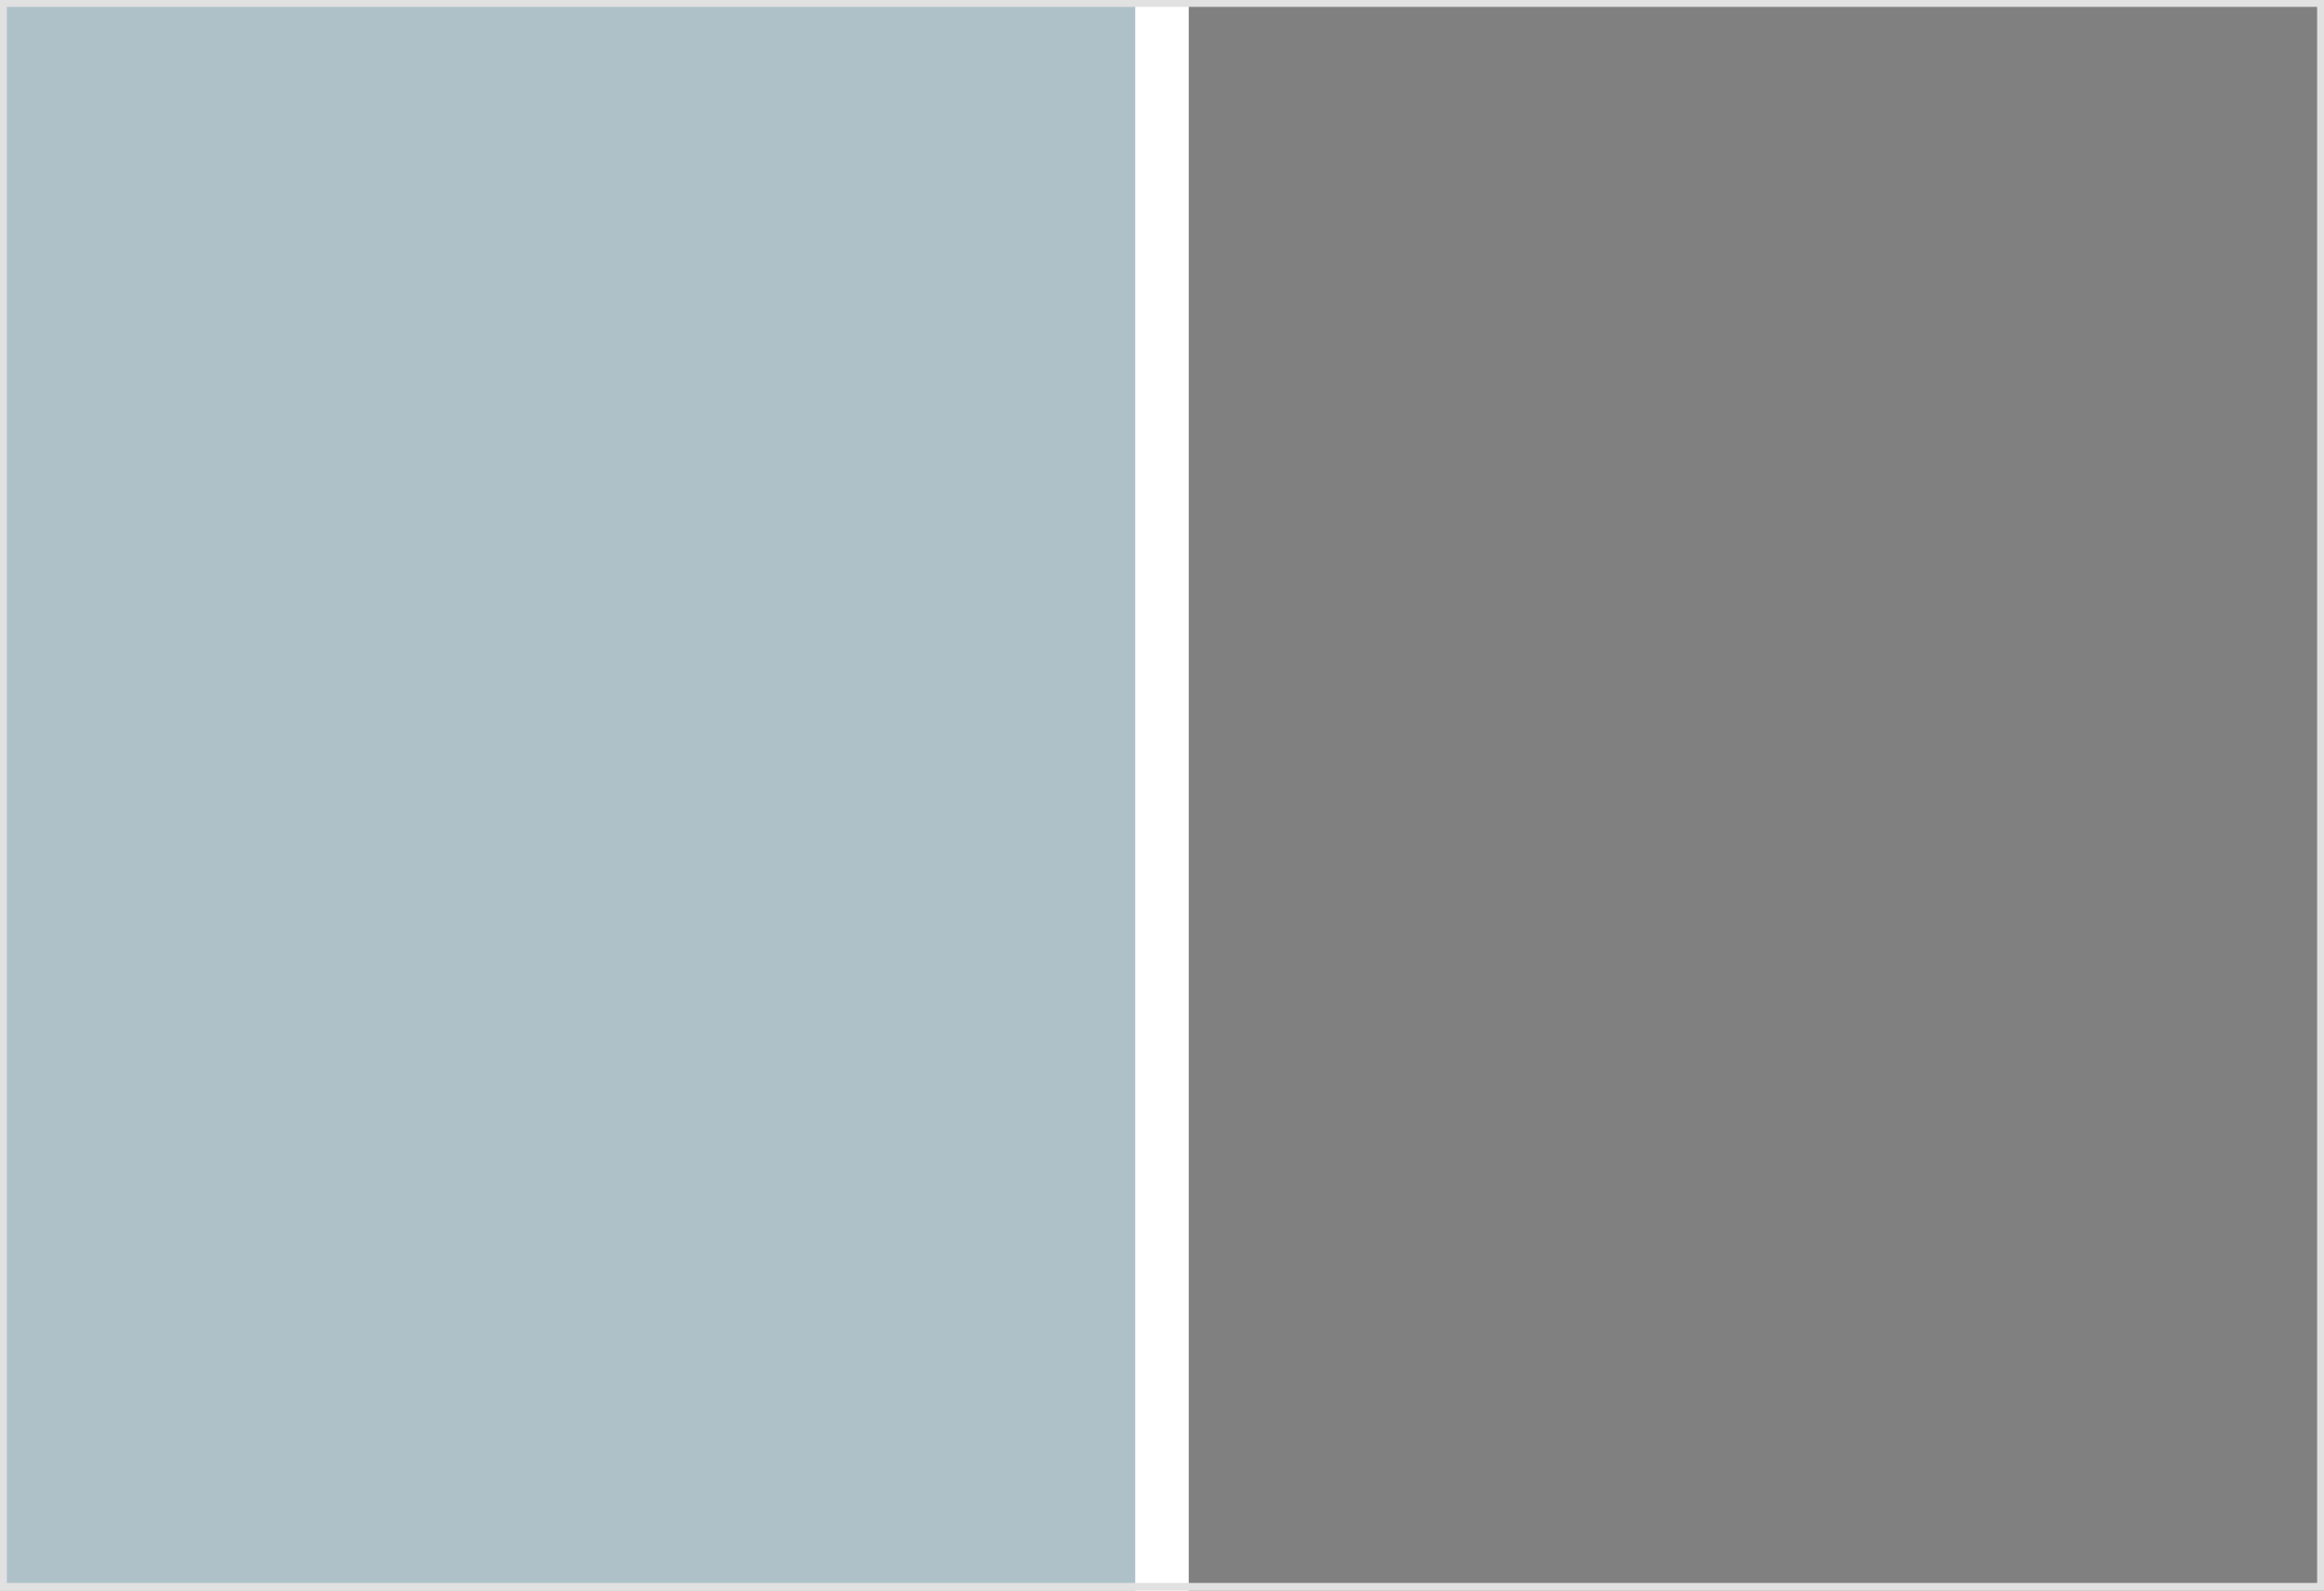
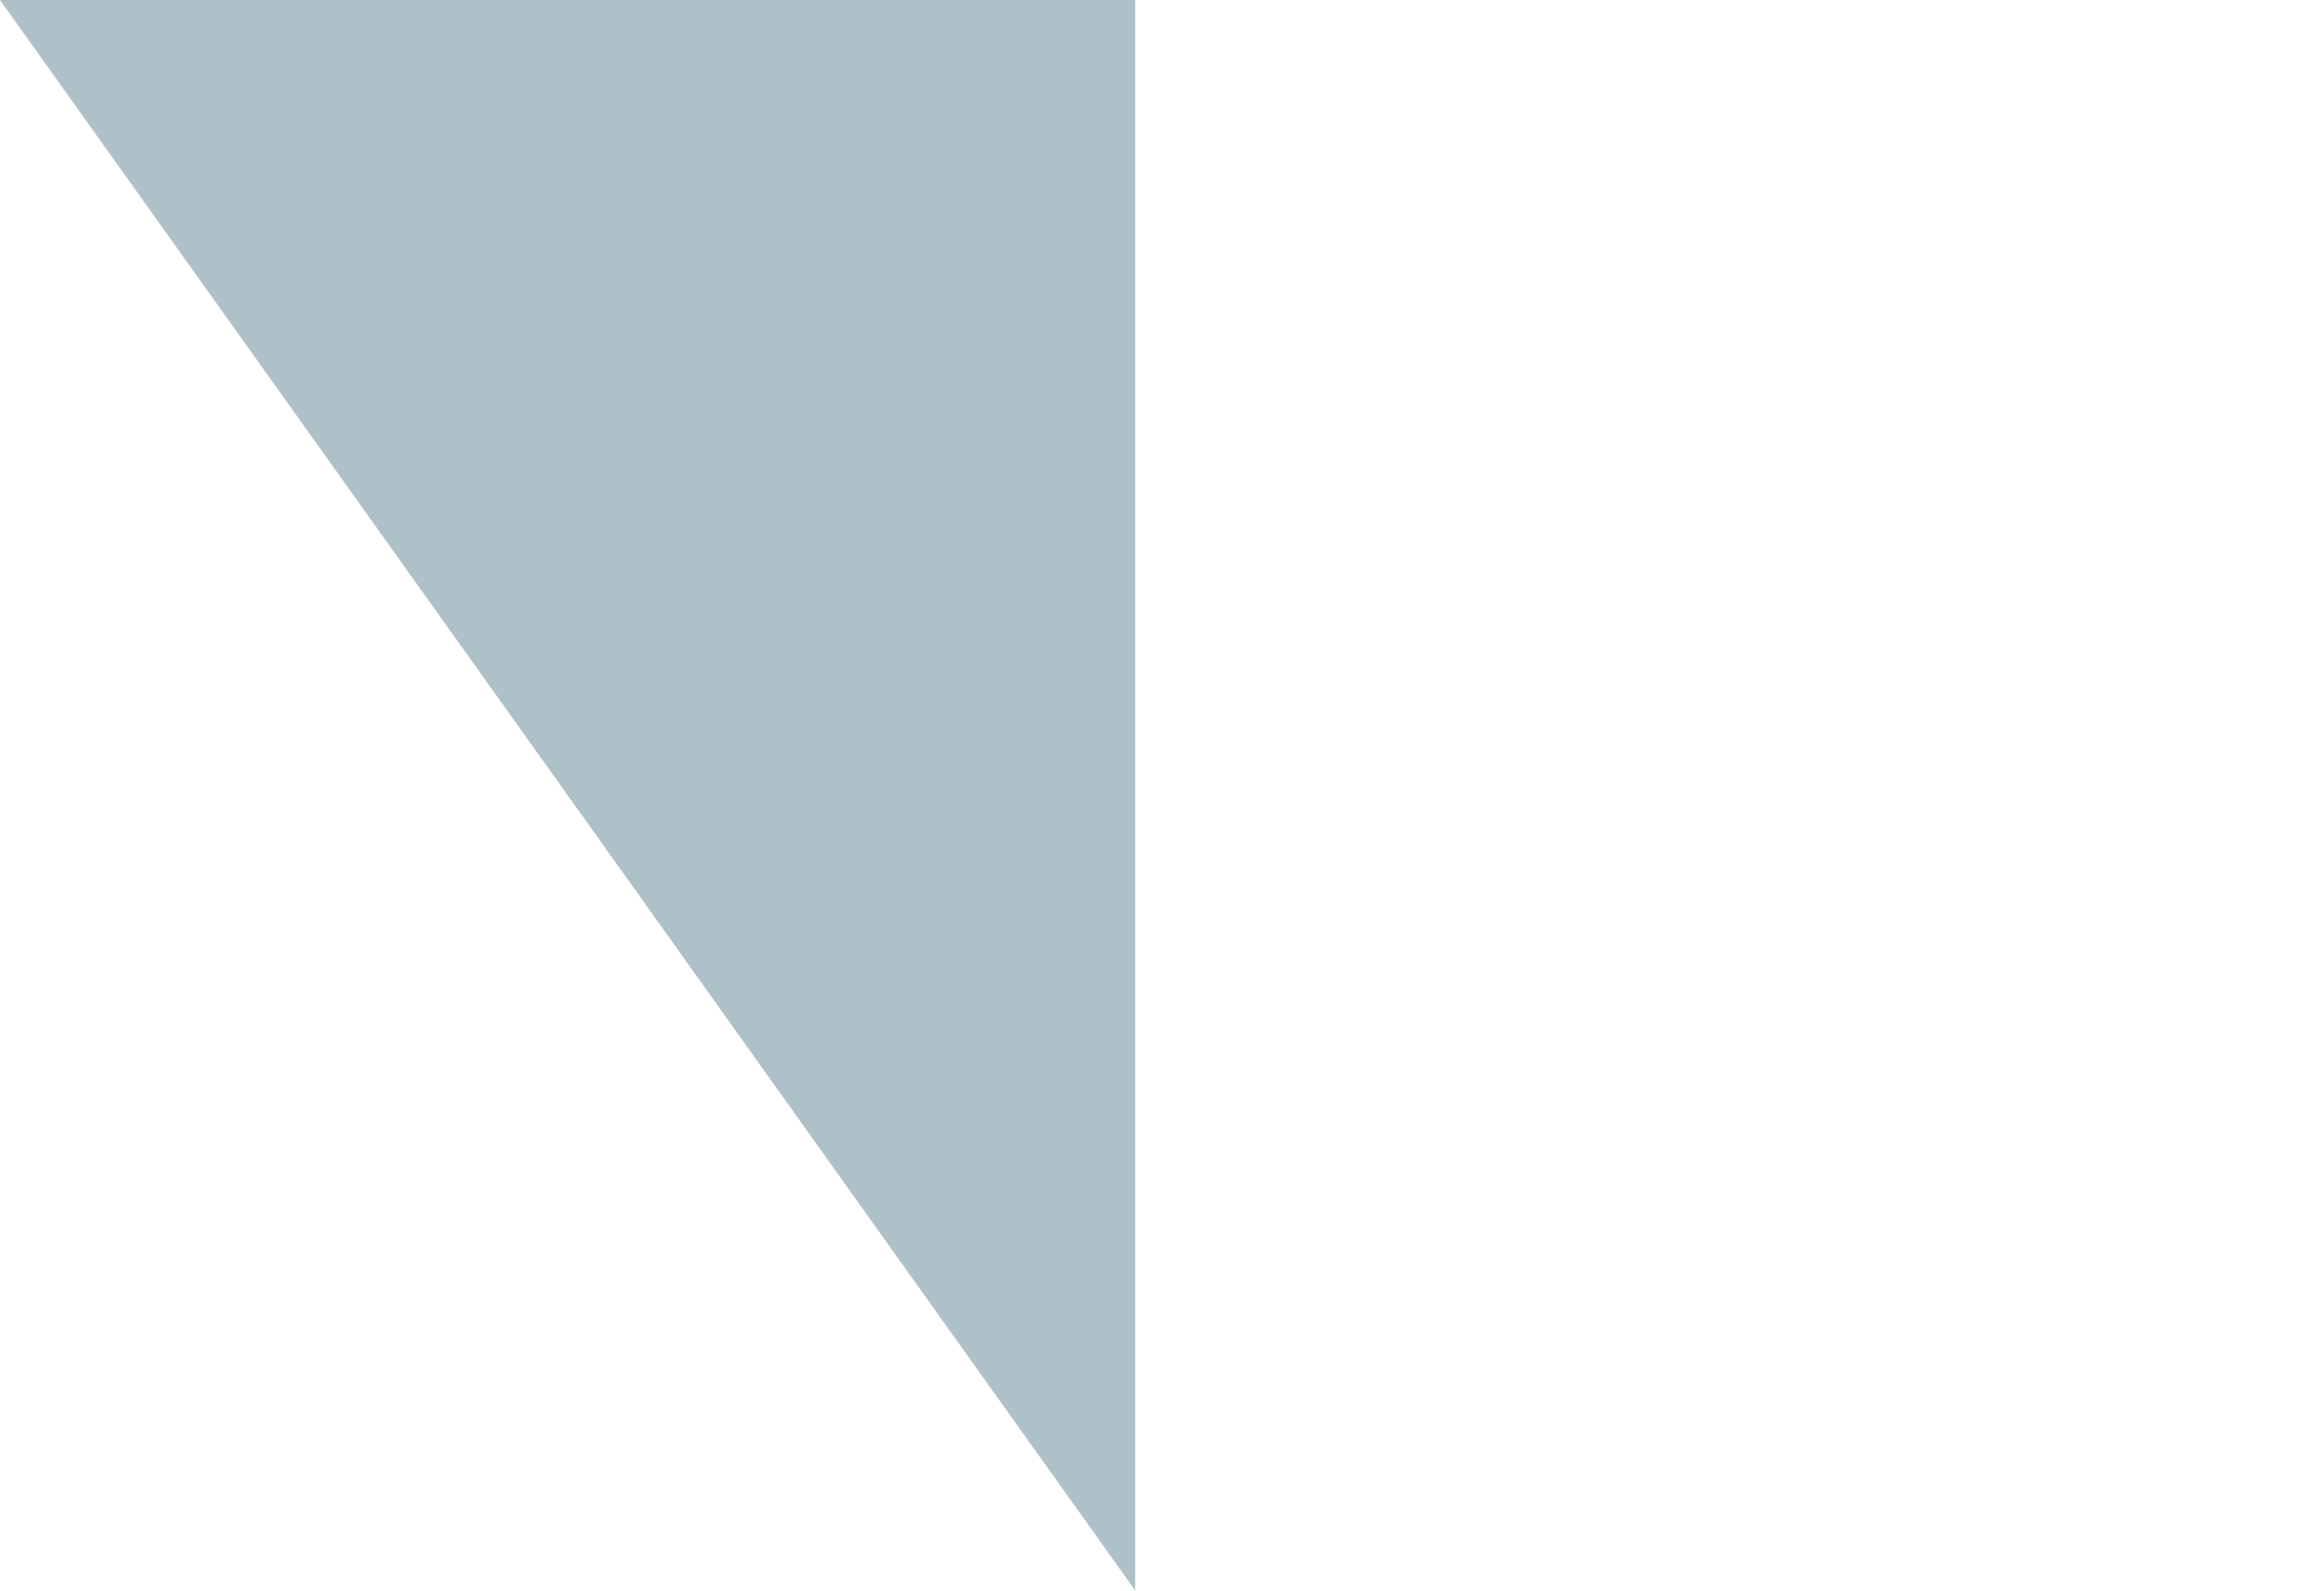
<svg xmlns="http://www.w3.org/2000/svg" preserveAspectRatio="xMidYMid slice" width="304" height="208">
-   <path fill="#afc1c8" d="M0 0h148.5v208H0z" />
-   <path fill="gray" d="M155.5 0H304v208H155.5z" />
-   <path d="M303.1.9V207H.9V.9h302.2m.9-.9H0v208h304V0z" fill="#e1e1e1" />
+   <path fill="#afc1c8" d="M0 0h148.5v208z" />
</svg>